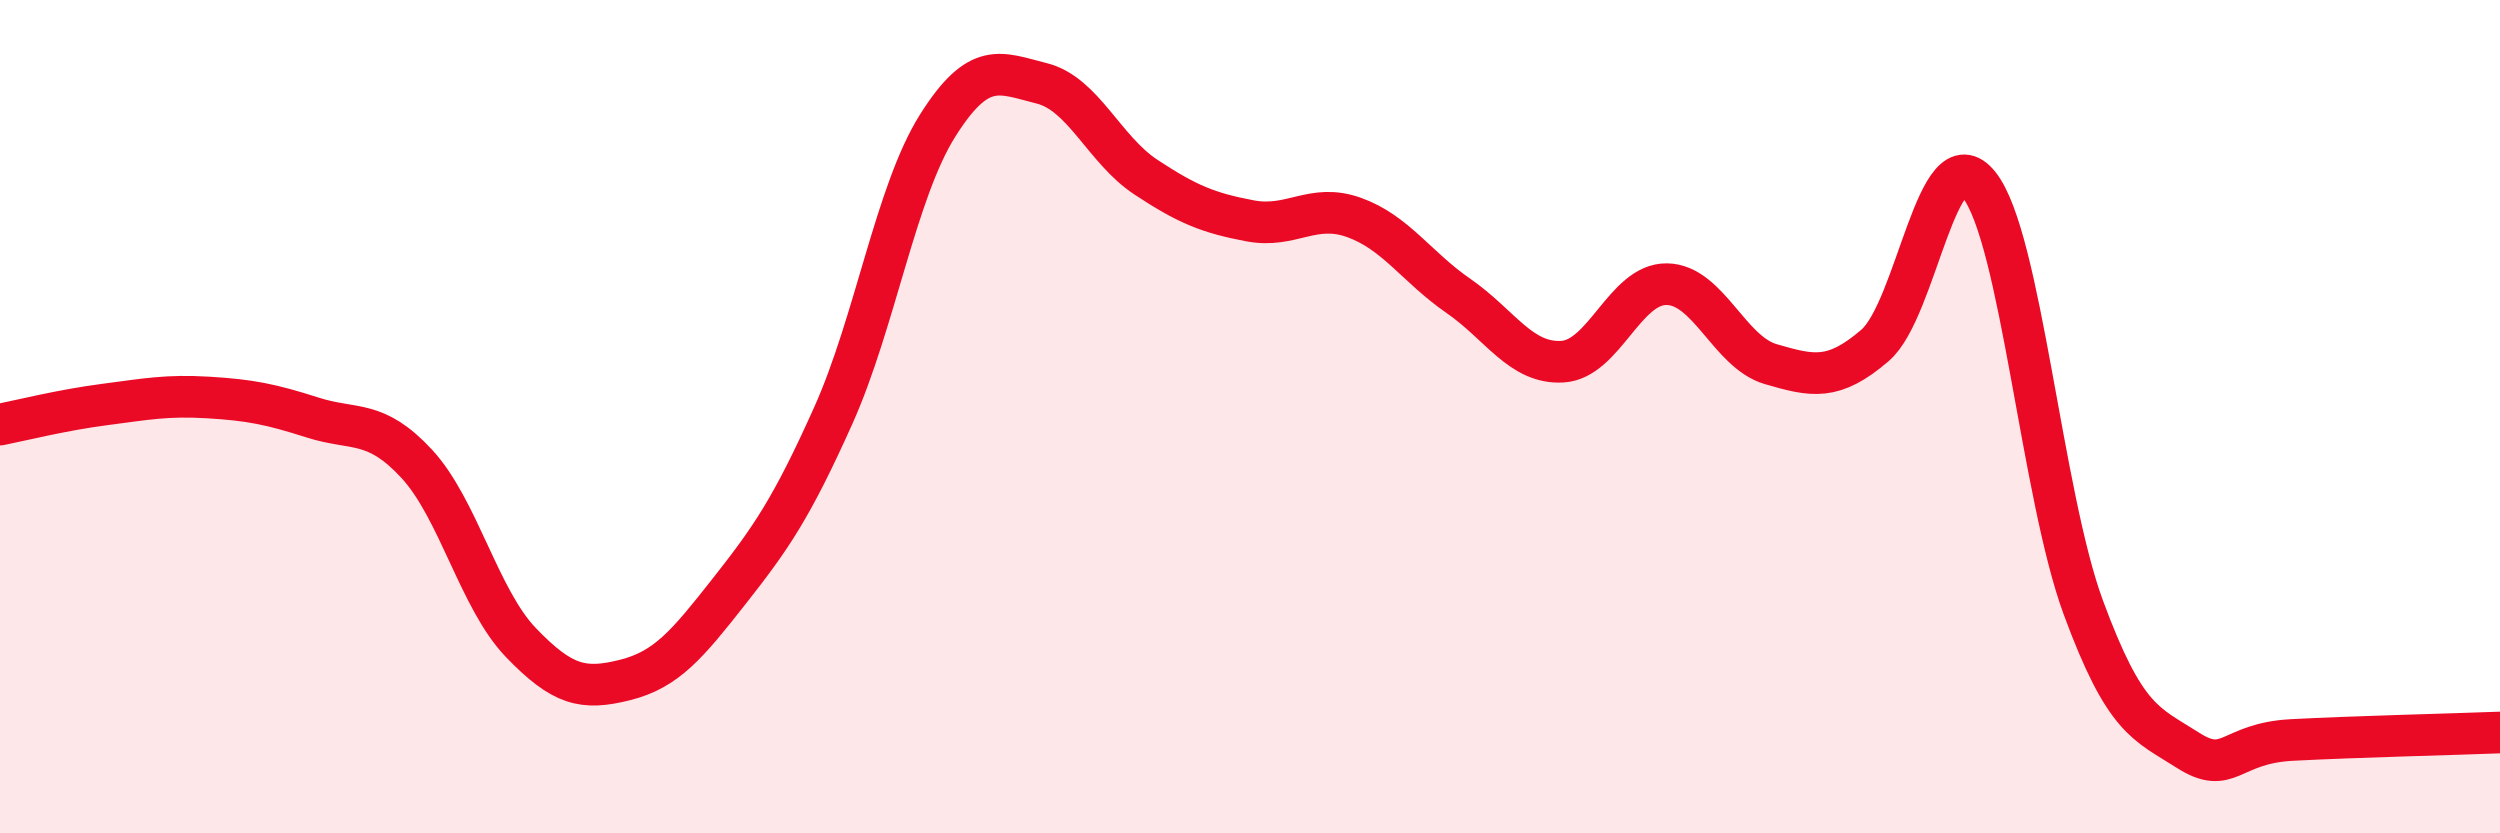
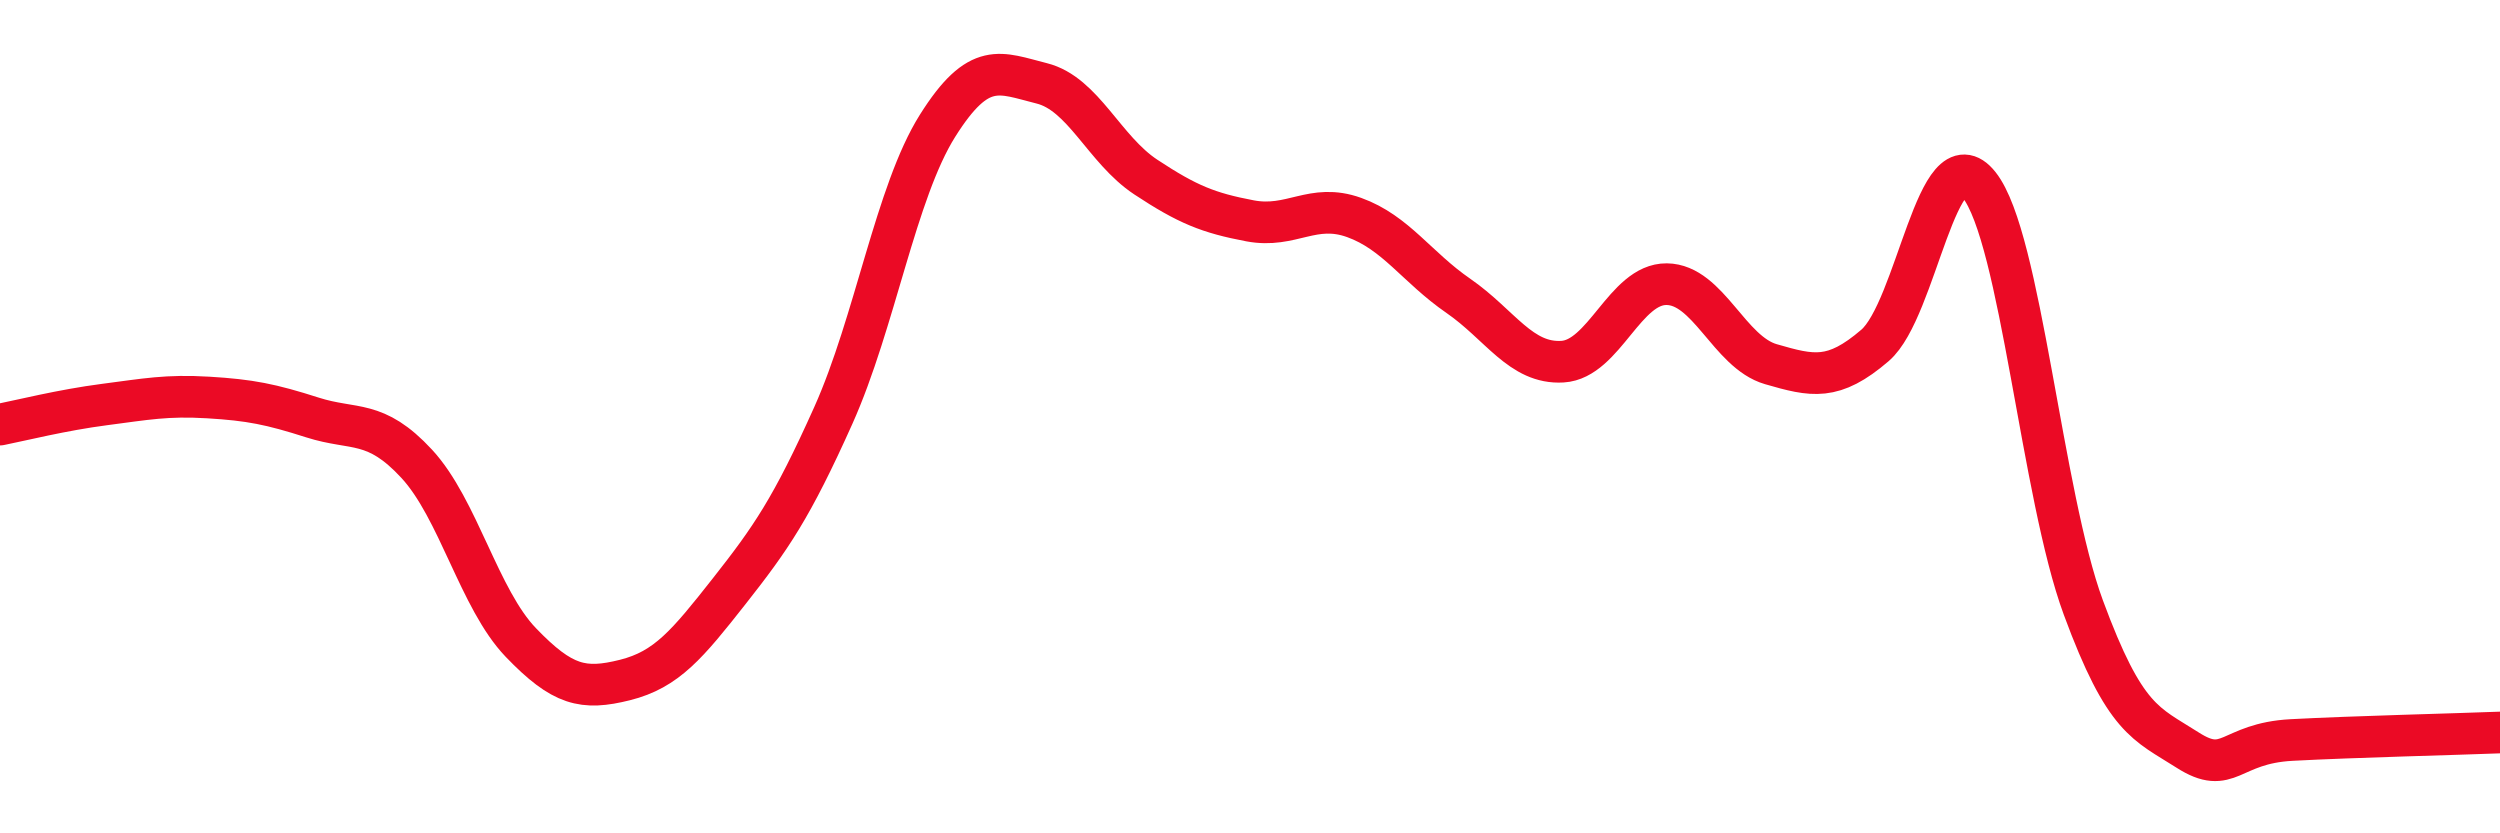
<svg xmlns="http://www.w3.org/2000/svg" width="60" height="20" viewBox="0 0 60 20">
-   <path d="M 0,10.19 C 0.5,10.09 1.5,9.84 2.5,9.71 C 3.5,9.58 4,9.48 5,9.54 C 6,9.6 6.5,9.7 7.5,10.02 C 8.5,10.34 9,10.05 10,11.13 C 11,12.21 11.5,14.38 12.5,15.42 C 13.5,16.46 14,16.57 15,16.32 C 16,16.07 16.5,15.46 17.5,14.19 C 18.5,12.92 19,12.2 20,9.97 C 21,7.74 21.5,4.61 22.5,3.02 C 23.5,1.43 24,1.75 25,2 C 26,2.25 26.5,3.59 27.5,4.25 C 28.5,4.91 29,5.11 30,5.3 C 31,5.49 31.5,4.86 32.5,5.22 C 33.5,5.58 34,6.41 35,7.1 C 36,7.79 36.5,8.74 37.5,8.68 C 38.5,8.62 39,6.81 40,6.82 C 41,6.83 41.5,8.45 42.5,8.74 C 43.5,9.03 44,9.15 45,8.29 C 46,7.43 46.5,3.18 47.5,4.44 C 48.5,5.7 49,11.87 50,14.58 C 51,17.29 51.5,17.36 52.5,18 C 53.5,18.64 53.5,17.84 55,17.76 C 56.5,17.68 59,17.62 60,17.58L60 20L0 20Z" fill="#EB0A25" opacity="0.1" stroke-linecap="round" stroke-linejoin="round" />
  <path d="M 0,10.19 C 0.5,10.09 1.5,9.84 2.5,9.71 C 3.5,9.58 4,9.48 5,9.54 C 6,9.6 6.5,9.7 7.5,10.02 C 8.5,10.34 9,10.05 10,11.13 C 11,12.21 11.5,14.38 12.5,15.42 C 13.5,16.46 14,16.57 15,16.32 C 16,16.07 16.5,15.46 17.5,14.19 C 18.5,12.92 19,12.2 20,9.97 C 21,7.74 21.5,4.61 22.5,3.02 C 23.5,1.43 24,1.75 25,2 C 26,2.25 26.5,3.59 27.5,4.25 C 28.5,4.91 29,5.11 30,5.3 C 31,5.49 31.5,4.86 32.5,5.22 C 33.5,5.58 34,6.41 35,7.1 C 36,7.79 36.5,8.74 37.5,8.68 C 38.5,8.62 39,6.81 40,6.82 C 41,6.83 41.5,8.45 42.5,8.74 C 43.5,9.03 44,9.15 45,8.29 C 46,7.43 46.5,3.18 47.5,4.44 C 48.5,5.7 49,11.87 50,14.58 C 51,17.29 51.5,17.36 52.5,18 C 53.5,18.64 53.5,17.84 55,17.76 C 56.5,17.68 59,17.62 60,17.58" stroke="#EB0A25" stroke-width="1" fill="none" stroke-linecap="round" stroke-linejoin="round" />
</svg>